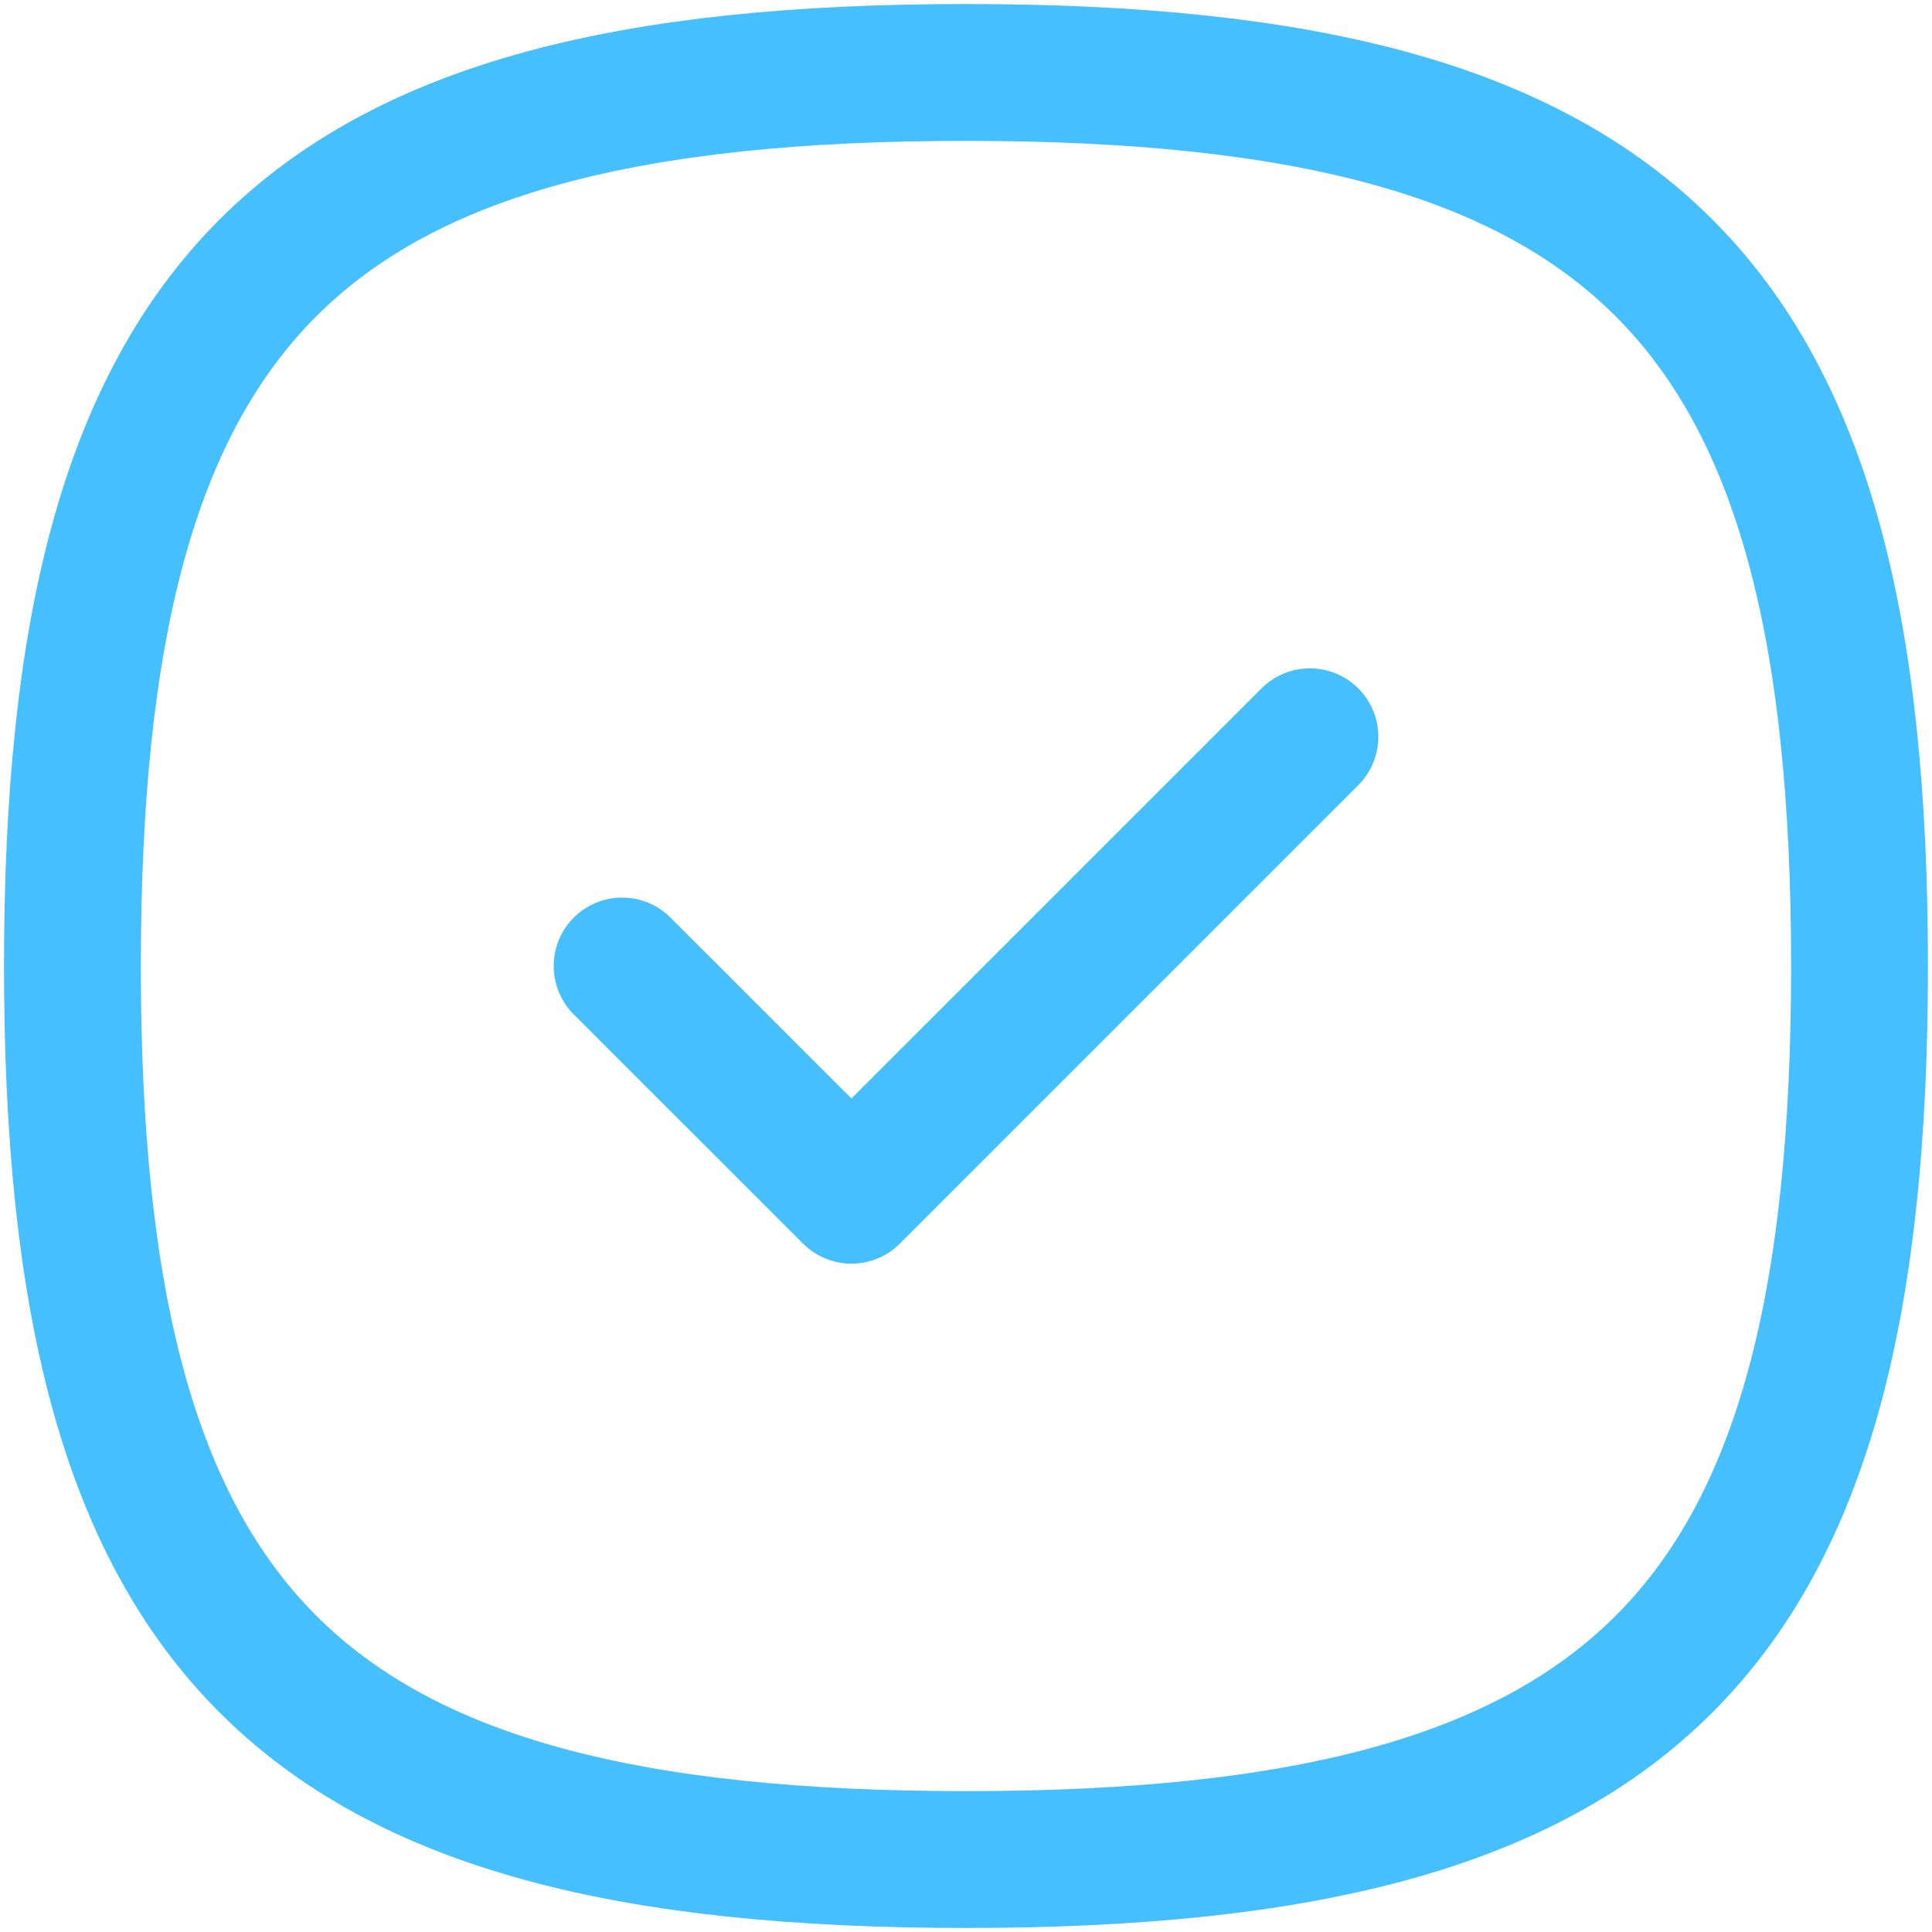
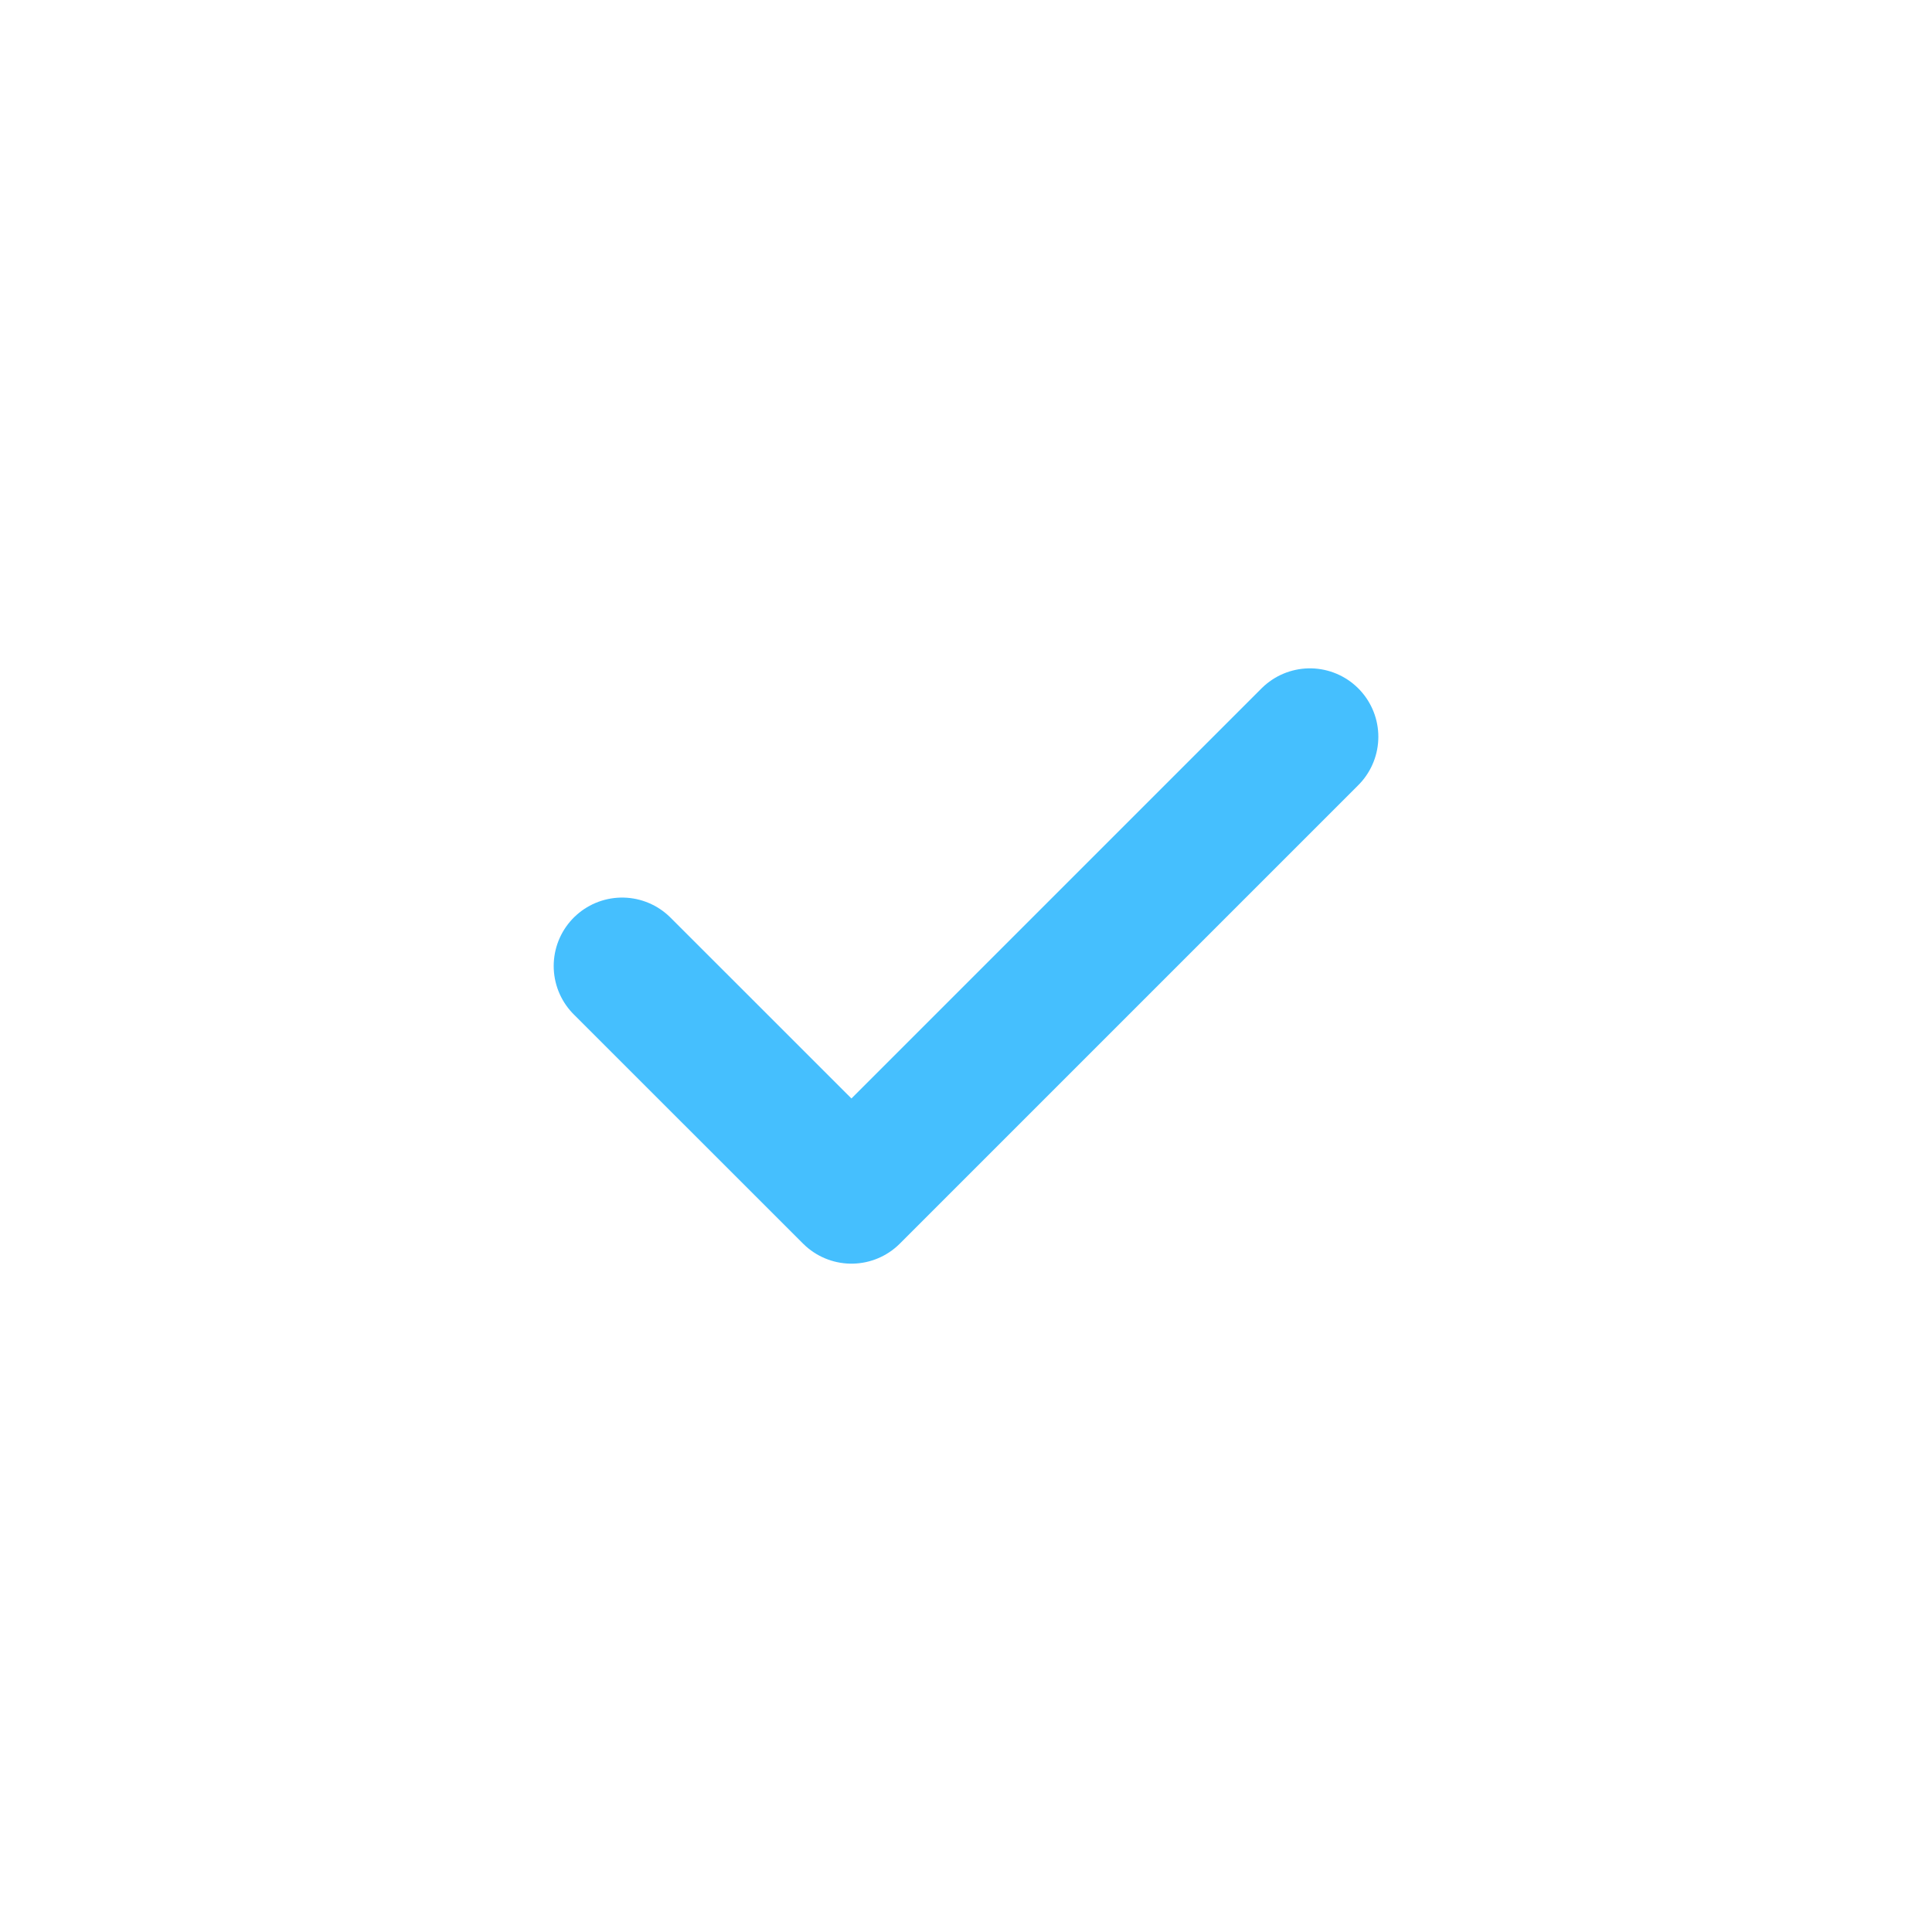
<svg xmlns="http://www.w3.org/2000/svg" width="120" height="120" viewBox="0 0 120 120" fill="none">
  <path d="M38.641 60L52.885 74.238L81.361 45.762" stroke="#45BFFE" stroke-width="8.5" stroke-linecap="round" stroke-linejoin="round" />
-   <path fill-rule="evenodd" clip-rule="evenodd" d="M4.499 60C4.499 101.622 18.377 115.5 59.999 115.5C101.621 115.5 115.499 101.622 115.499 60C115.499 18.378 101.621 4.5 59.999 4.5C18.377 4.5 4.499 18.378 4.499 60Z" stroke="#45BFFE" stroke-width="8.5" stroke-linecap="round" stroke-linejoin="round" />
</svg>